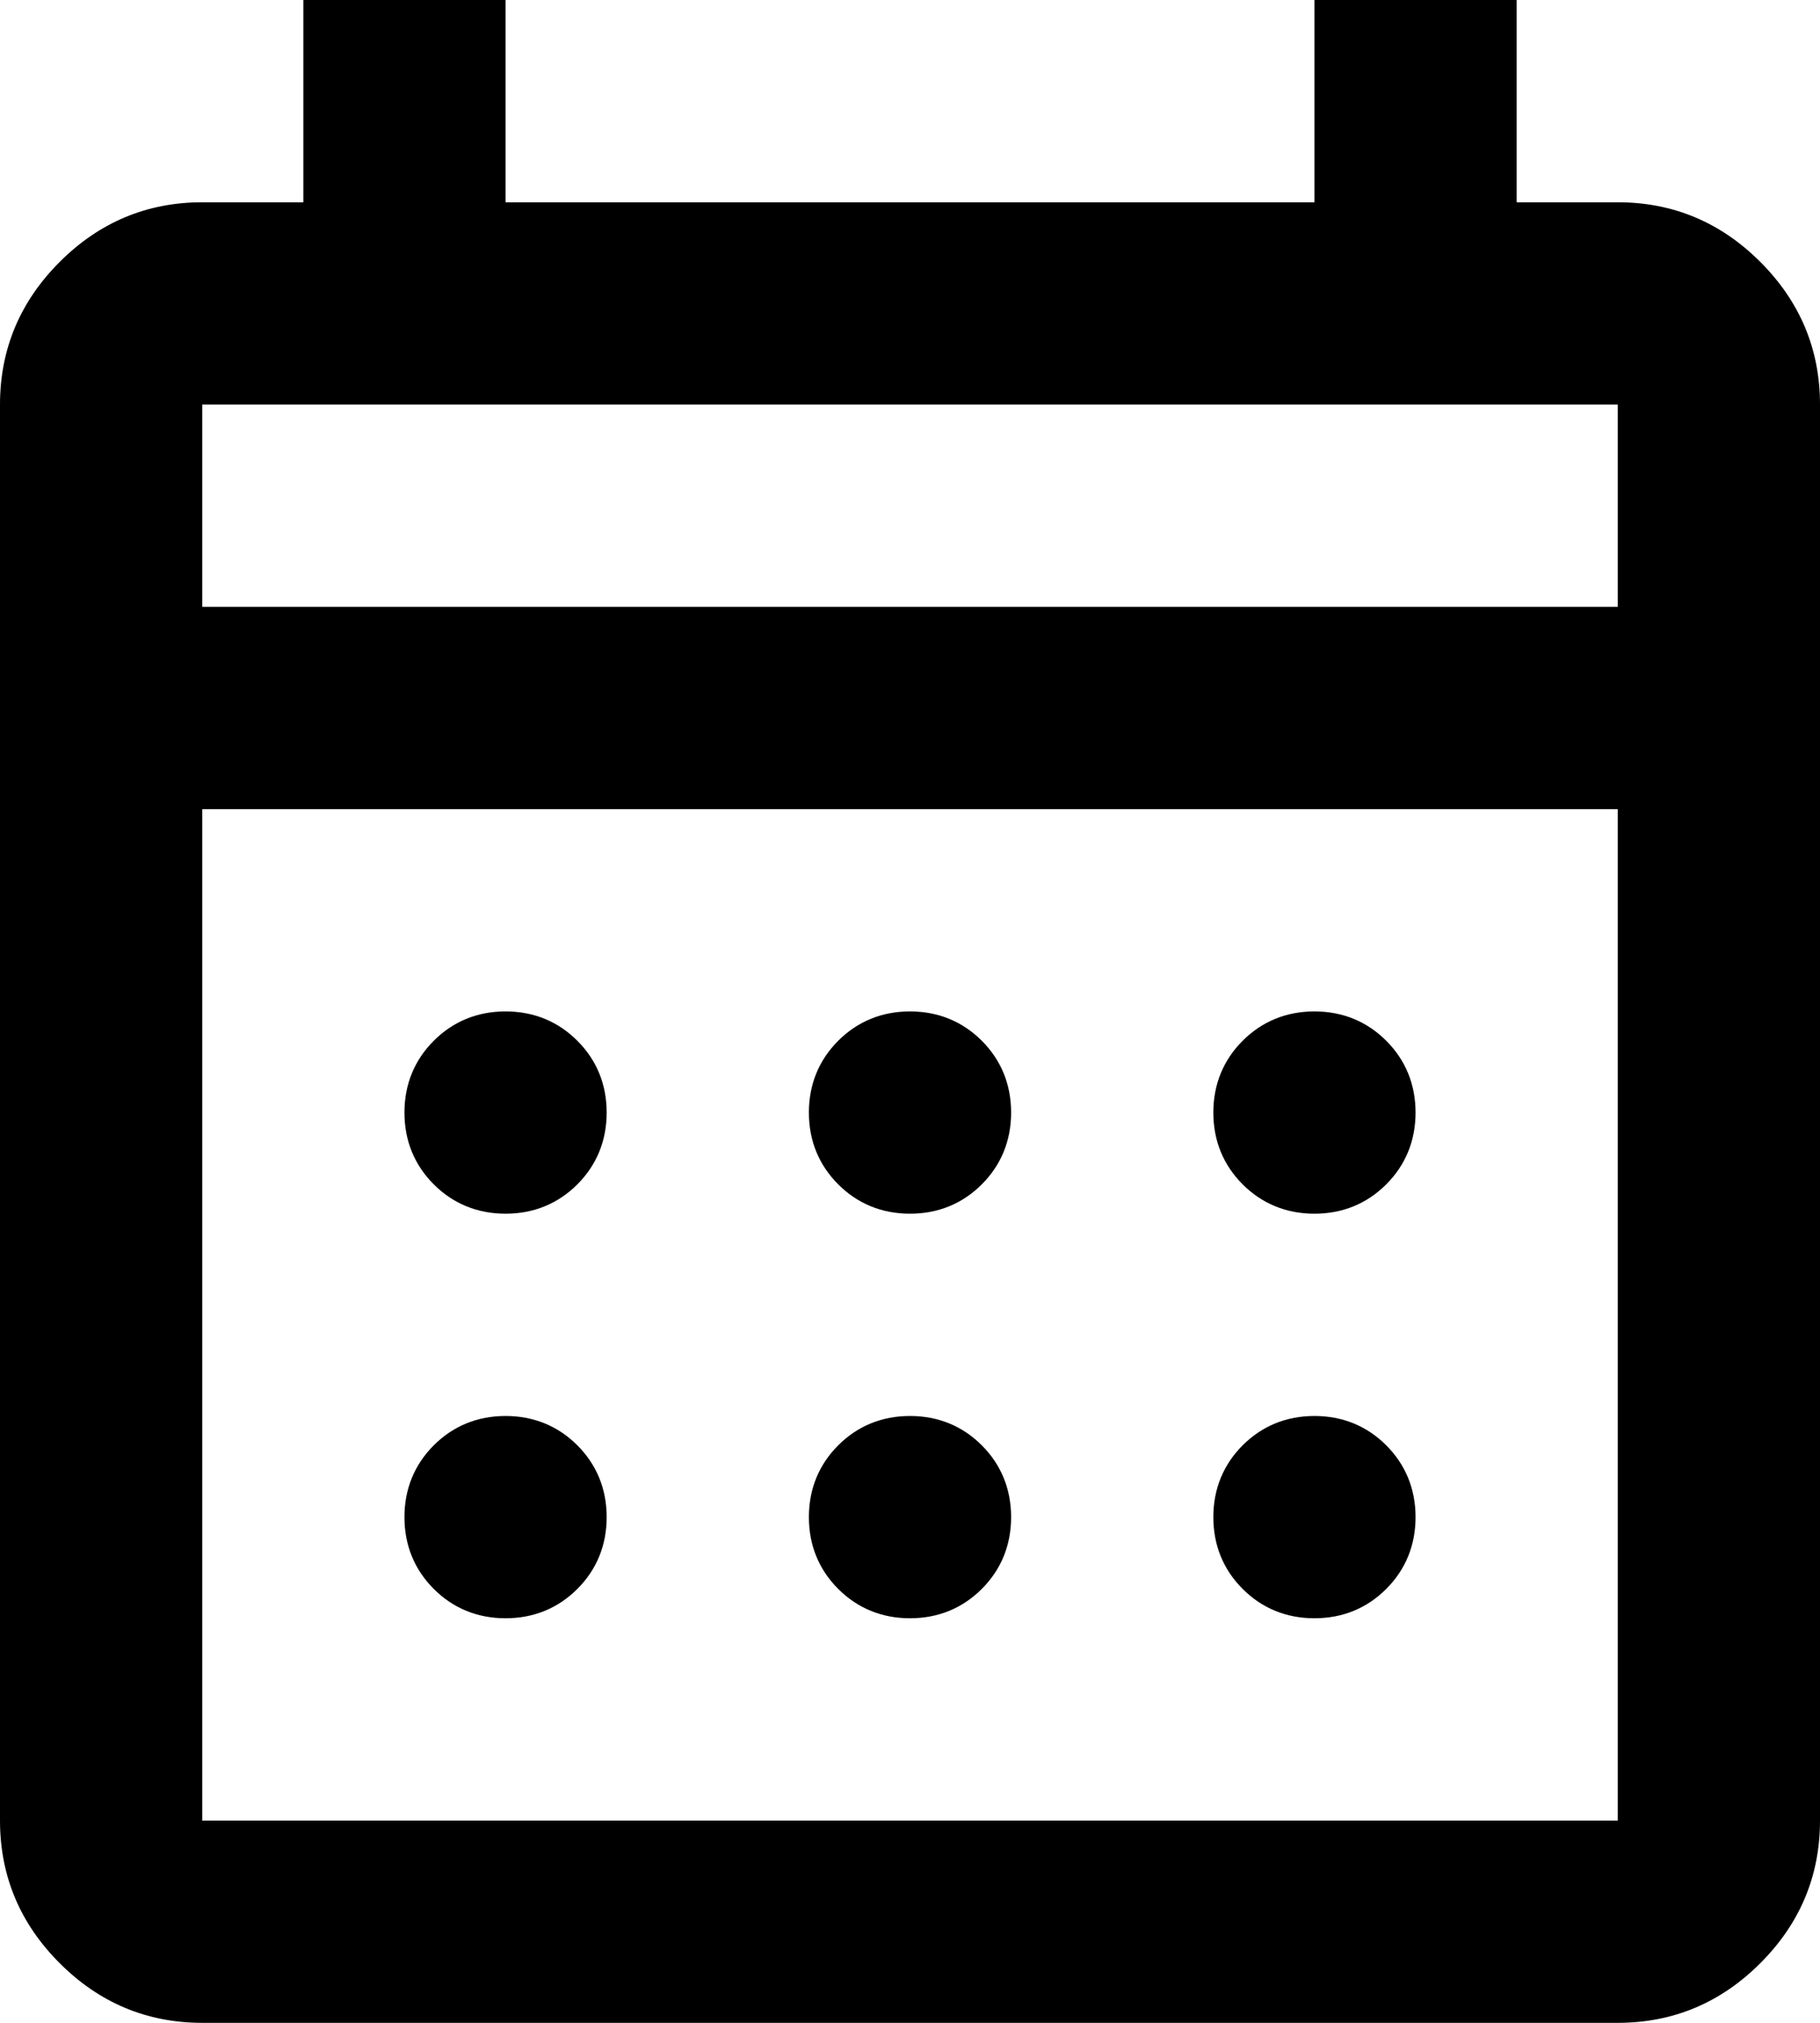
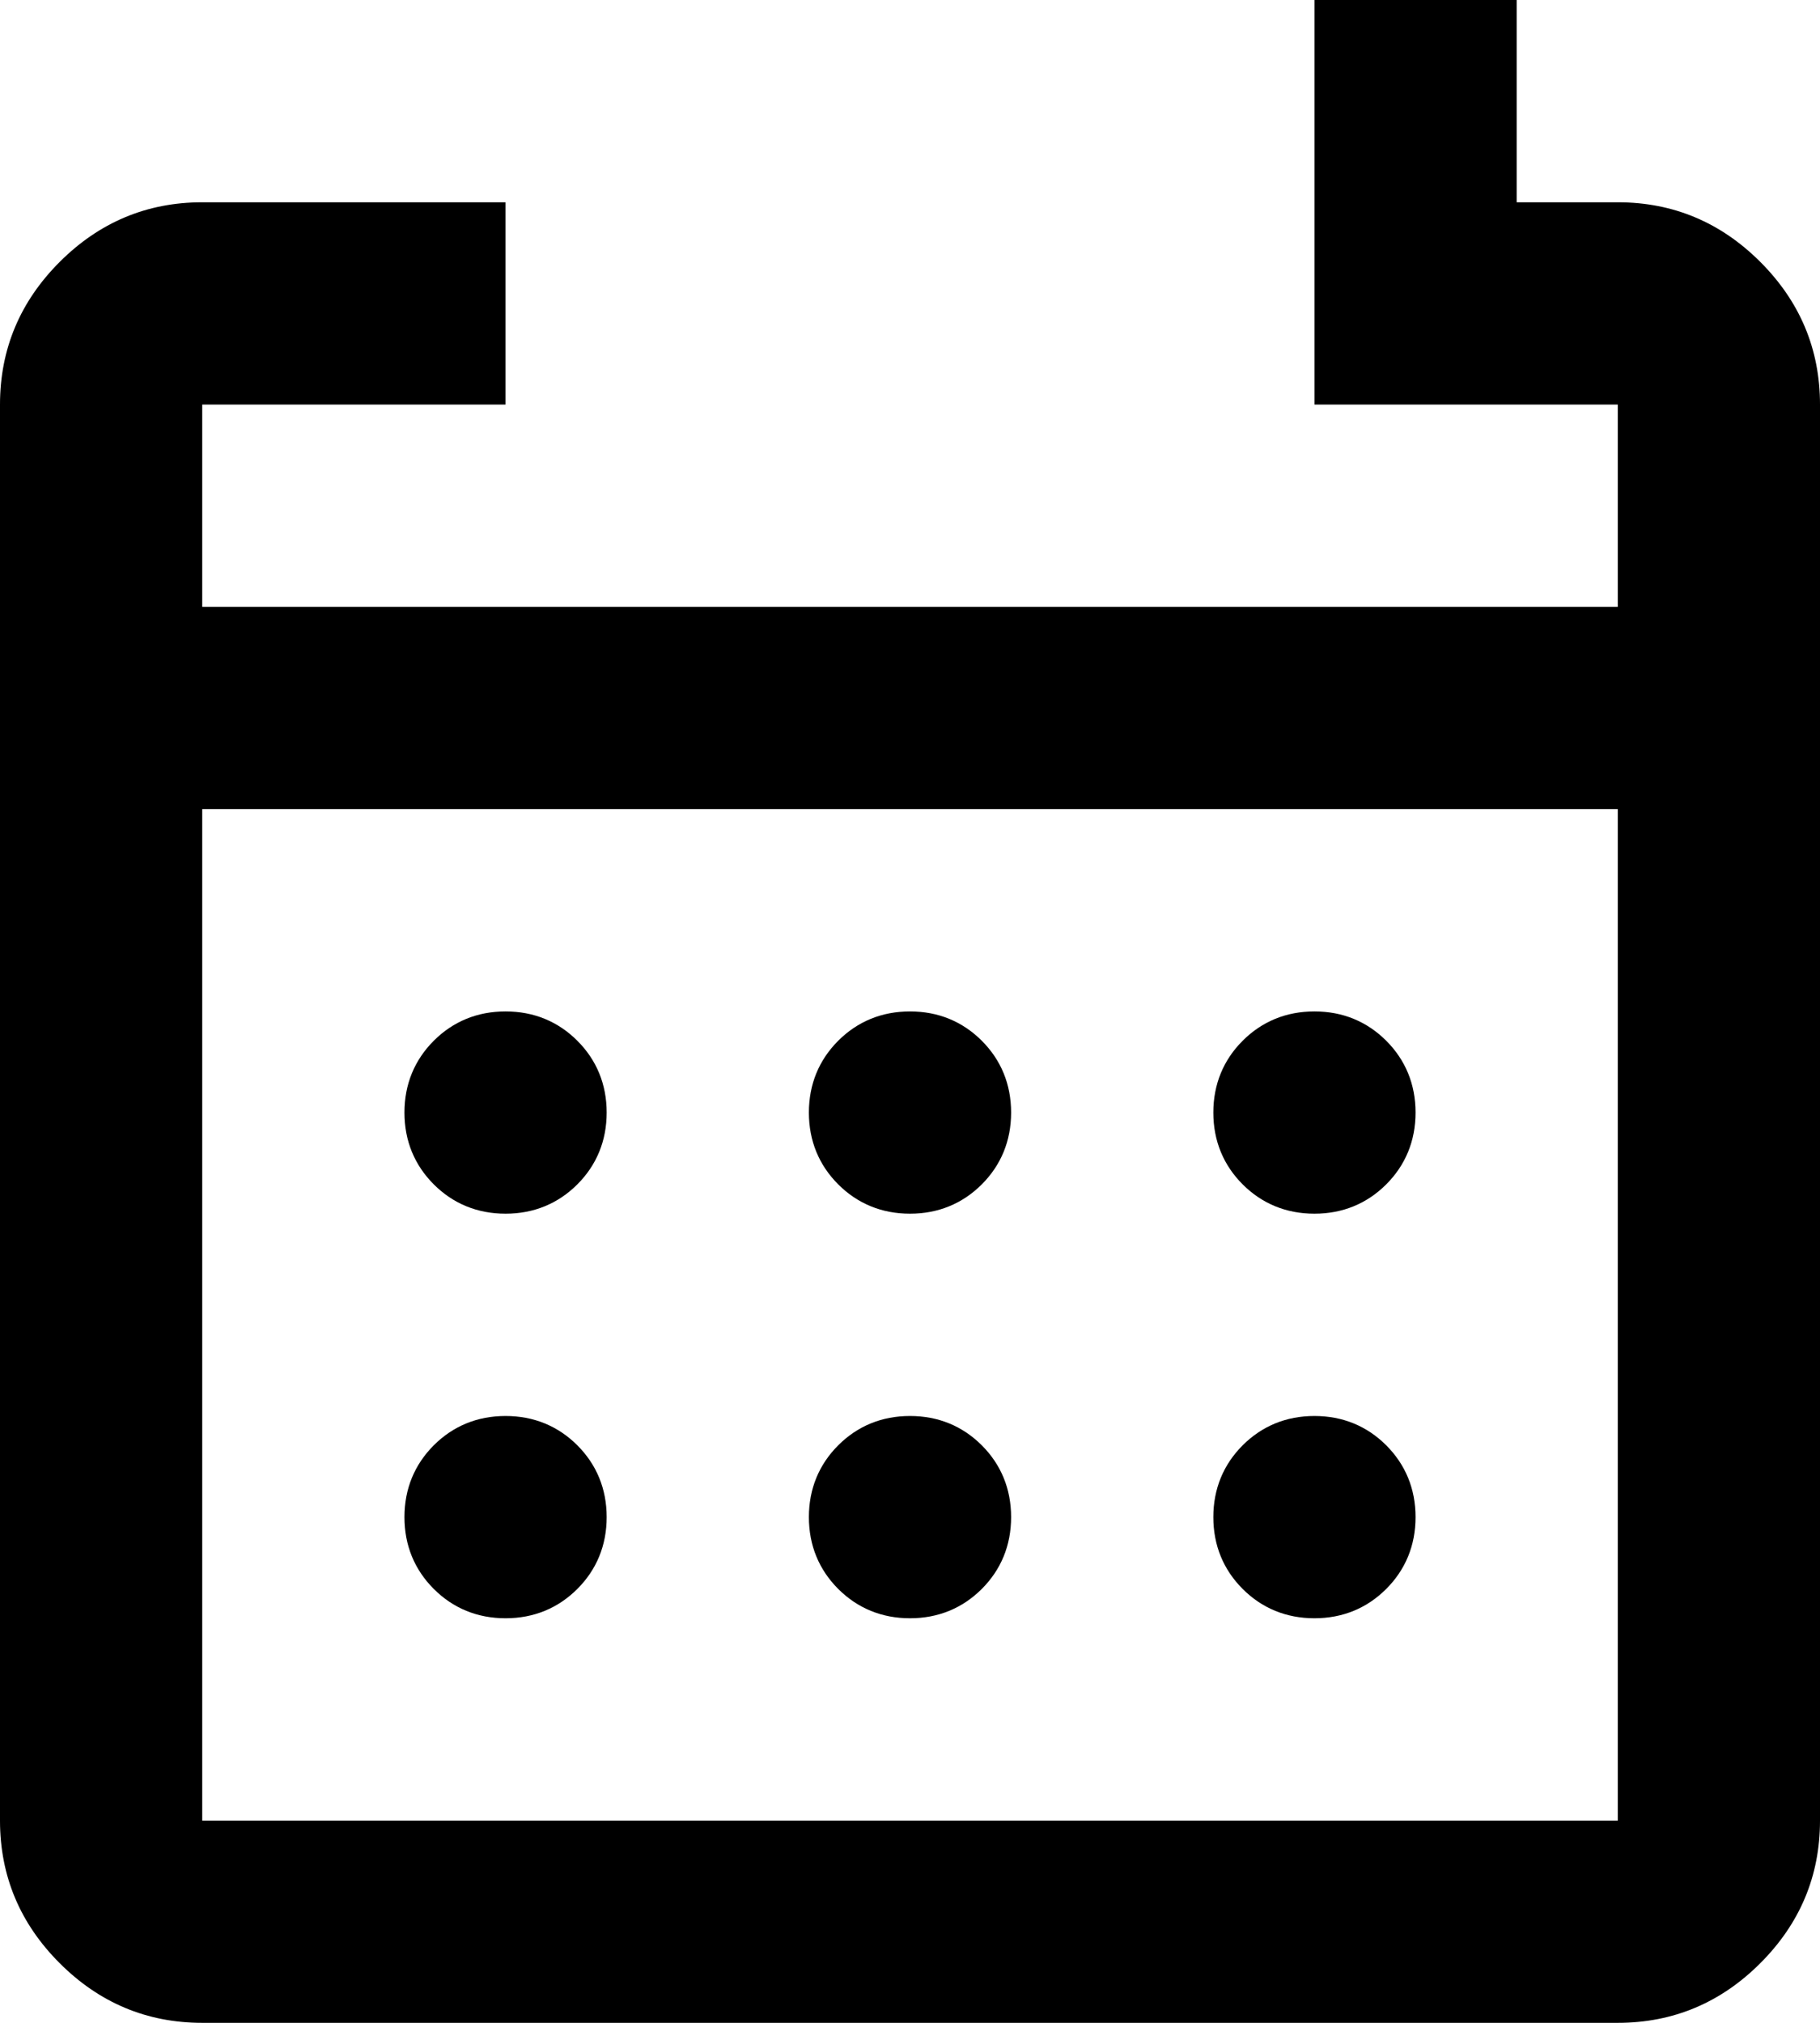
<svg xmlns="http://www.w3.org/2000/svg" id="uuid-f962eba6-1d68-47fe-93a5-1b644fd5baa4" viewBox="0 0 18 20">
-   <path d="m2,20c-.55,0-1.02-.2-1.41-.59-.39-.39-.59-.86-.59-1.41V4c0-.55.2-1.02.59-1.41.39-.39.86-.59,1.41-.59h1V0h2v2h8V0h2v2h1c.55,0,1.02.2,1.41.59s.59.86.59,1.41v14c0,.55-.2,1.02-.59,1.41s-.86.59-1.41.59H2Zm0-2h14v-10H2v10Zm0-12h14v-2H2v2Zm0,0v-2,2Zm7,6c-.28,0-.52-.1-.71-.29s-.29-.43-.29-.71.1-.52.29-.71.43-.29.71-.29.52.1.71.29c.19.19.29.43.29.71s-.1.52-.29.71c-.19.19-.43.29-.71.29Zm-4,0c-.28,0-.52-.1-.71-.29s-.29-.43-.29-.71.1-.52.29-.71.43-.29.71-.29.52.1.71.29.29.43.29.71-.1.52-.29.71-.43.29-.71.29Zm8,0c-.28,0-.52-.1-.71-.29s-.29-.43-.29-.71.1-.52.29-.71.43-.29.71-.29.52.1.71.29.29.43.29.71-.1.52-.29.71-.43.29-.71.29Zm-4,4c-.28,0-.52-.1-.71-.29-.19-.19-.29-.43-.29-.71s.1-.52.29-.71.43-.29.71-.29.52.1.71.29c.19.19.29.43.29.71s-.1.52-.29.71c-.19.19-.43.29-.71.29Zm-4,0c-.28,0-.52-.1-.71-.29-.19-.19-.29-.43-.29-.71s.1-.52.29-.71.43-.29.71-.29.52.1.71.29.29.43.29.71-.1.52-.29.71c-.19.19-.43.29-.71.29Zm8,0c-.28,0-.52-.1-.71-.29-.19-.19-.29-.43-.29-.71s.1-.52.29-.71.43-.29.71-.29.52.1.71.29.29.43.29.71-.1.52-.29.71c-.19.19-.43.29-.71.29Z" />
+   <path d="m2,20c-.55,0-1.02-.2-1.41-.59-.39-.39-.59-.86-.59-1.41V4c0-.55.2-1.02.59-1.41.39-.39.86-.59,1.41-.59h1h2v2h8V0h2v2h1c.55,0,1.02.2,1.41.59s.59.86.59,1.41v14c0,.55-.2,1.02-.59,1.41s-.86.59-1.41.59H2Zm0-2h14v-10H2v10Zm0-12h14v-2H2v2Zm0,0v-2,2Zm7,6c-.28,0-.52-.1-.71-.29s-.29-.43-.29-.71.1-.52.29-.71.43-.29.71-.29.52.1.71.29c.19.19.29.43.29.71s-.1.52-.29.71c-.19.19-.43.29-.71.29Zm-4,0c-.28,0-.52-.1-.71-.29s-.29-.43-.29-.71.1-.52.29-.71.43-.29.71-.29.52.1.71.29.29.43.29.71-.1.52-.29.71-.43.29-.71.29Zm8,0c-.28,0-.52-.1-.71-.29s-.29-.43-.29-.71.1-.52.29-.71.43-.29.71-.29.52.1.71.29.29.43.29.71-.1.52-.29.71-.43.29-.71.29Zm-4,4c-.28,0-.52-.1-.71-.29-.19-.19-.29-.43-.29-.71s.1-.52.29-.71.43-.29.71-.29.52.1.71.29c.19.19.29.43.29.71s-.1.52-.29.71c-.19.19-.43.29-.71.29Zm-4,0c-.28,0-.52-.1-.71-.29-.19-.19-.29-.43-.29-.71s.1-.52.29-.71.43-.29.71-.29.52.1.71.29.29.43.29.71-.1.52-.29.71c-.19.19-.43.29-.71.29Zm8,0c-.28,0-.52-.1-.71-.29-.19-.19-.29-.43-.29-.71s.1-.52.29-.71.43-.29.71-.29.52.1.71.29.29.43.29.71-.1.52-.29.71c-.19.19-.43.29-.71.29Z" />
</svg>